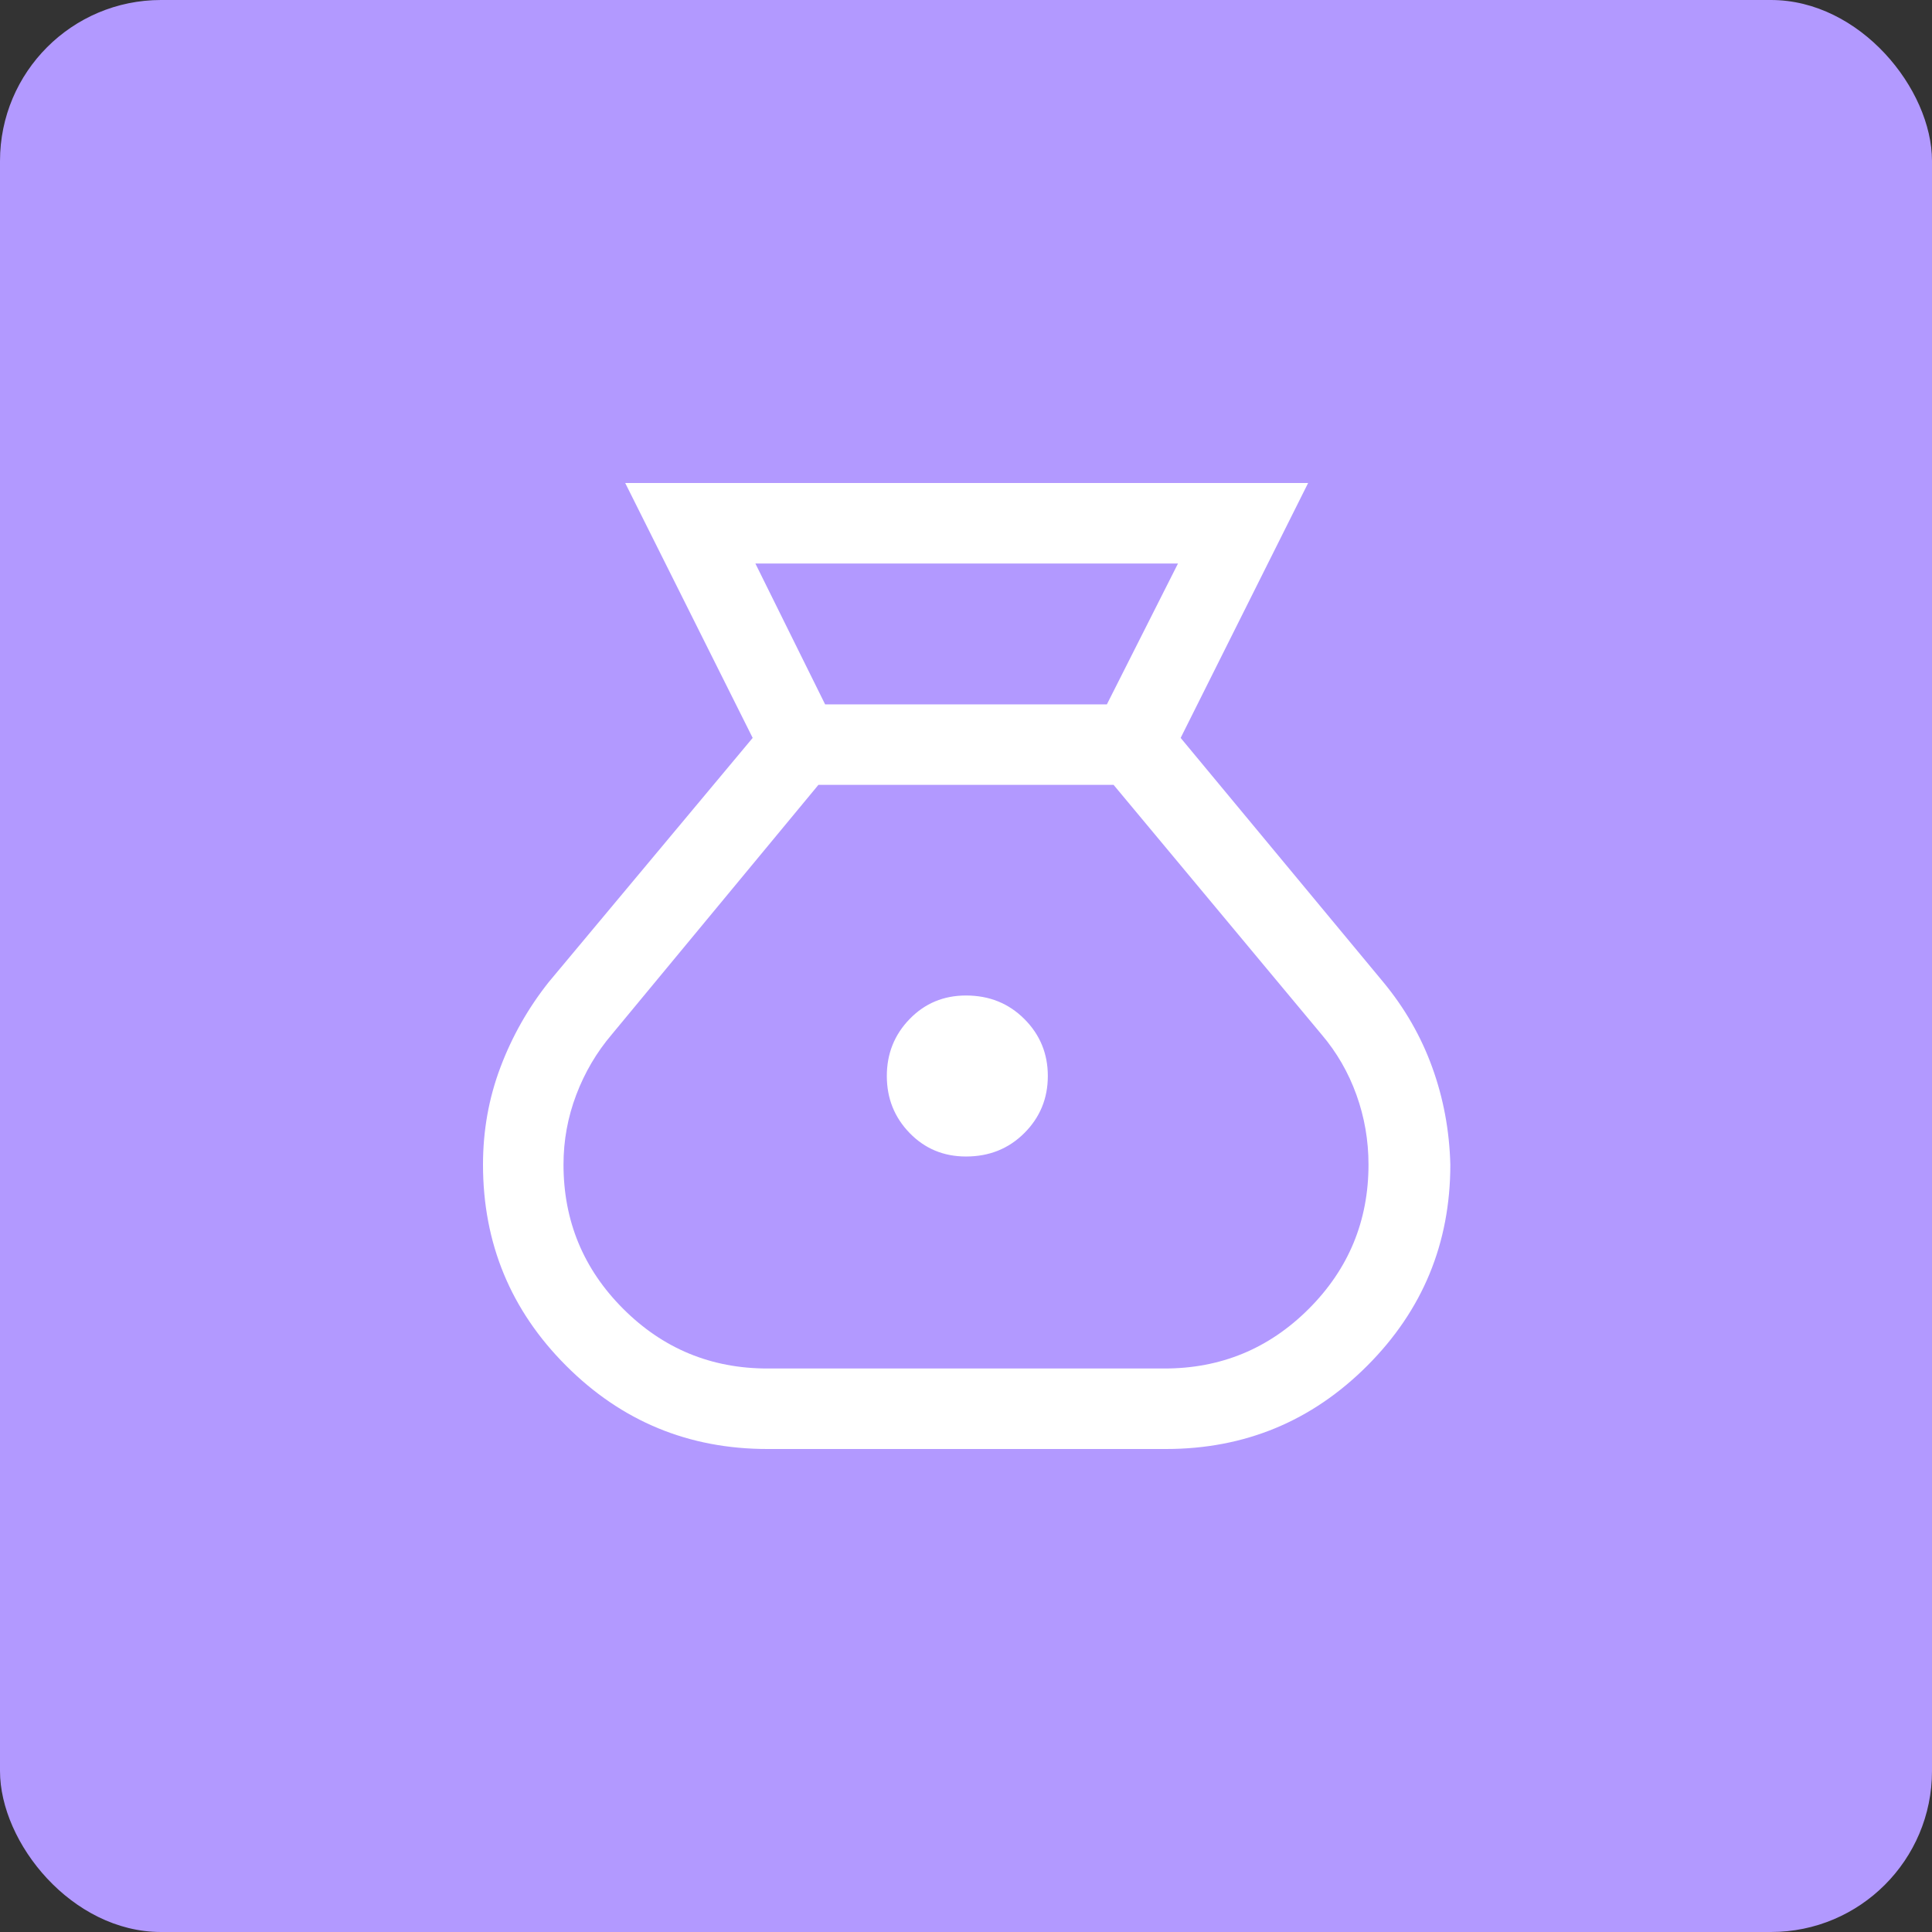
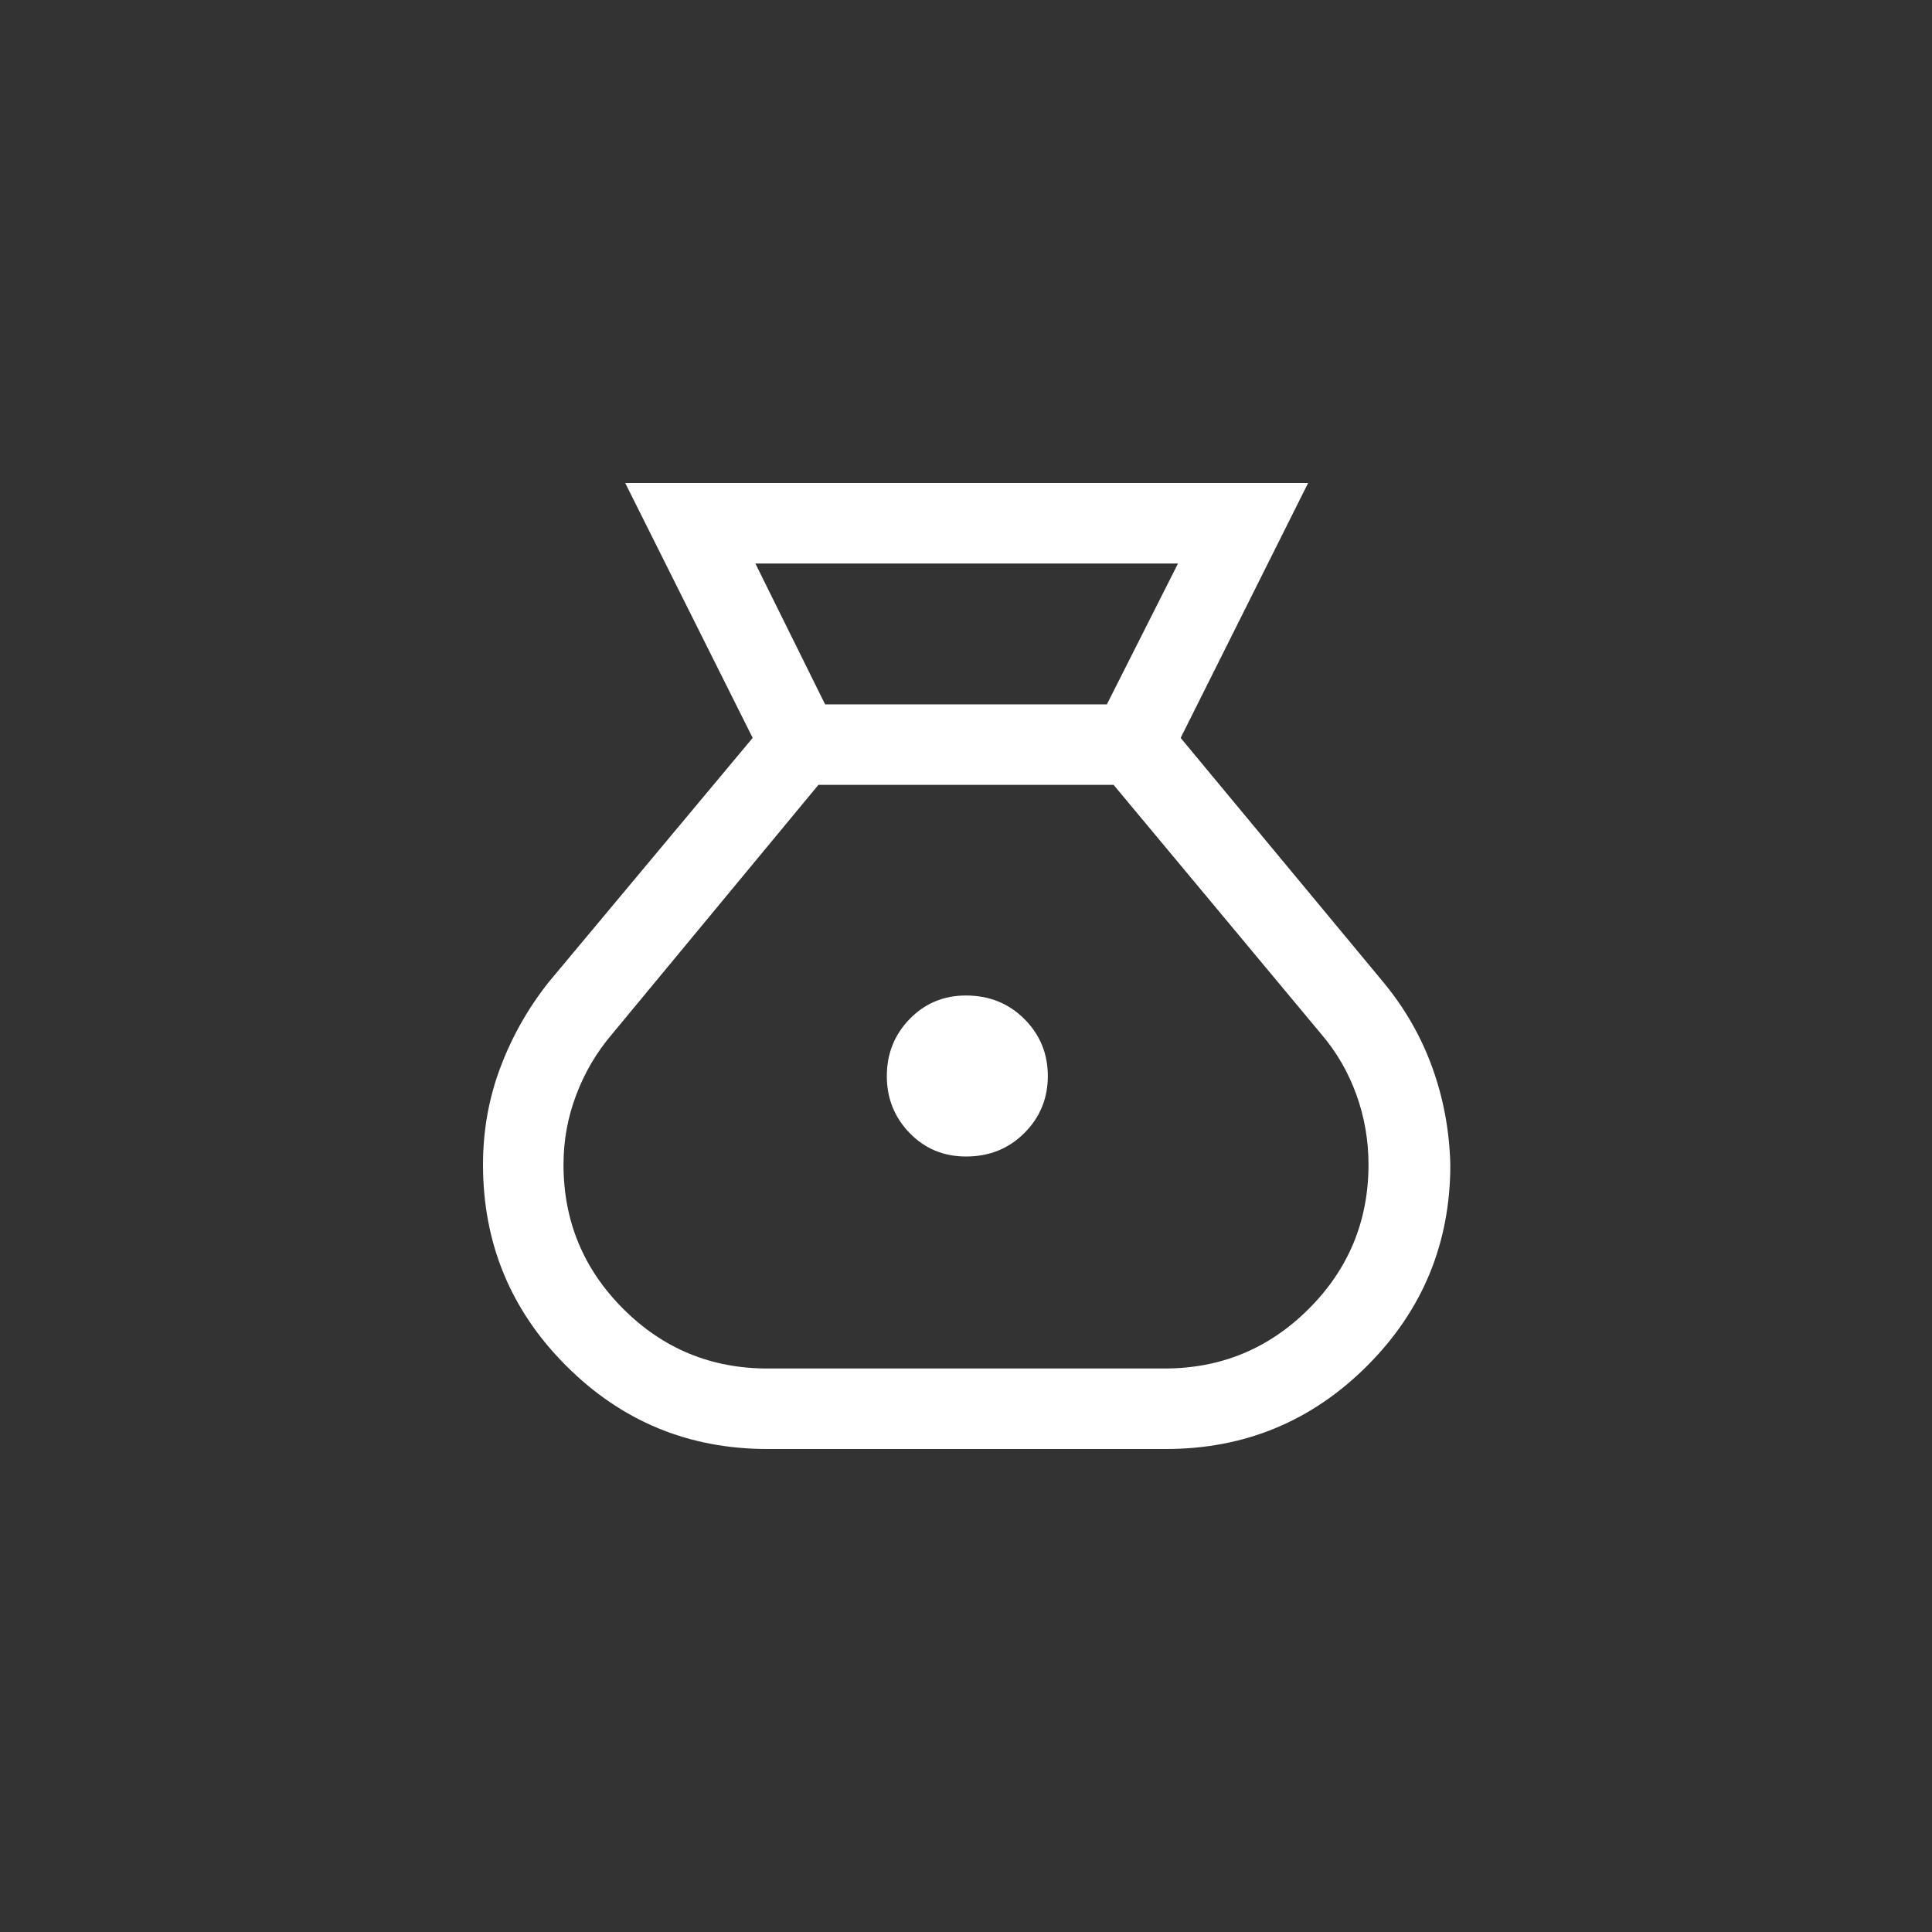
<svg xmlns="http://www.w3.org/2000/svg" fill="none" viewBox="0 0 48 48" height="48" width="48">
  <rect x="0" y="0" width="48" height="48" fill="#333333" stroke="none" />
-   <rect fill="#B299FF" rx="4" height="48" width="48" />
  <path fill="white" d="M19.067 36C17.111 36 15.444 35.311 14.067 33.933C12.689 32.556 12 30.889 12 28.933C12 28.089 12.144 27.283 12.433 26.517C12.722 25.75 13.122 25.044 13.633 24.4L18.7 18.333L15.533 12H32.5L29.333 18.333L34.367 24.4C34.9 25.044 35.306 25.75 35.583 26.517C35.861 27.283 36.011 28.089 36.033 28.933C36.033 30.889 35.344 32.556 33.967 33.933C32.589 35.311 30.922 36 28.967 36H19.067ZM24 28.733C23.444 28.733 22.978 28.539 22.6 28.15C22.222 27.761 22.033 27.289 22.033 26.733C22.033 26.178 22.222 25.706 22.6 25.317C22.978 24.928 23.444 24.733 24 24.733C24.578 24.733 25.061 24.928 25.45 25.317C25.839 25.706 26.033 26.178 26.033 26.733C26.033 27.289 25.839 27.761 25.45 28.15C25.061 28.539 24.578 28.733 24 28.733ZM20.5 17.5H27.5L29.267 14H18.767L20.5 17.5ZM19.067 34H28.933C30.333 34 31.528 33.506 32.517 32.517C33.506 31.528 34 30.333 34 28.933C34 28.333 33.9 27.756 33.7 27.2C33.5 26.644 33.211 26.144 32.833 25.7L27.667 19.5H20.333L15.2 25.7C14.822 26.144 14.528 26.644 14.317 27.2C14.106 27.756 14 28.333 14 28.933C14 30.333 14.494 31.528 15.483 32.517C16.472 33.506 17.667 34 19.067 34Z" />
</svg>